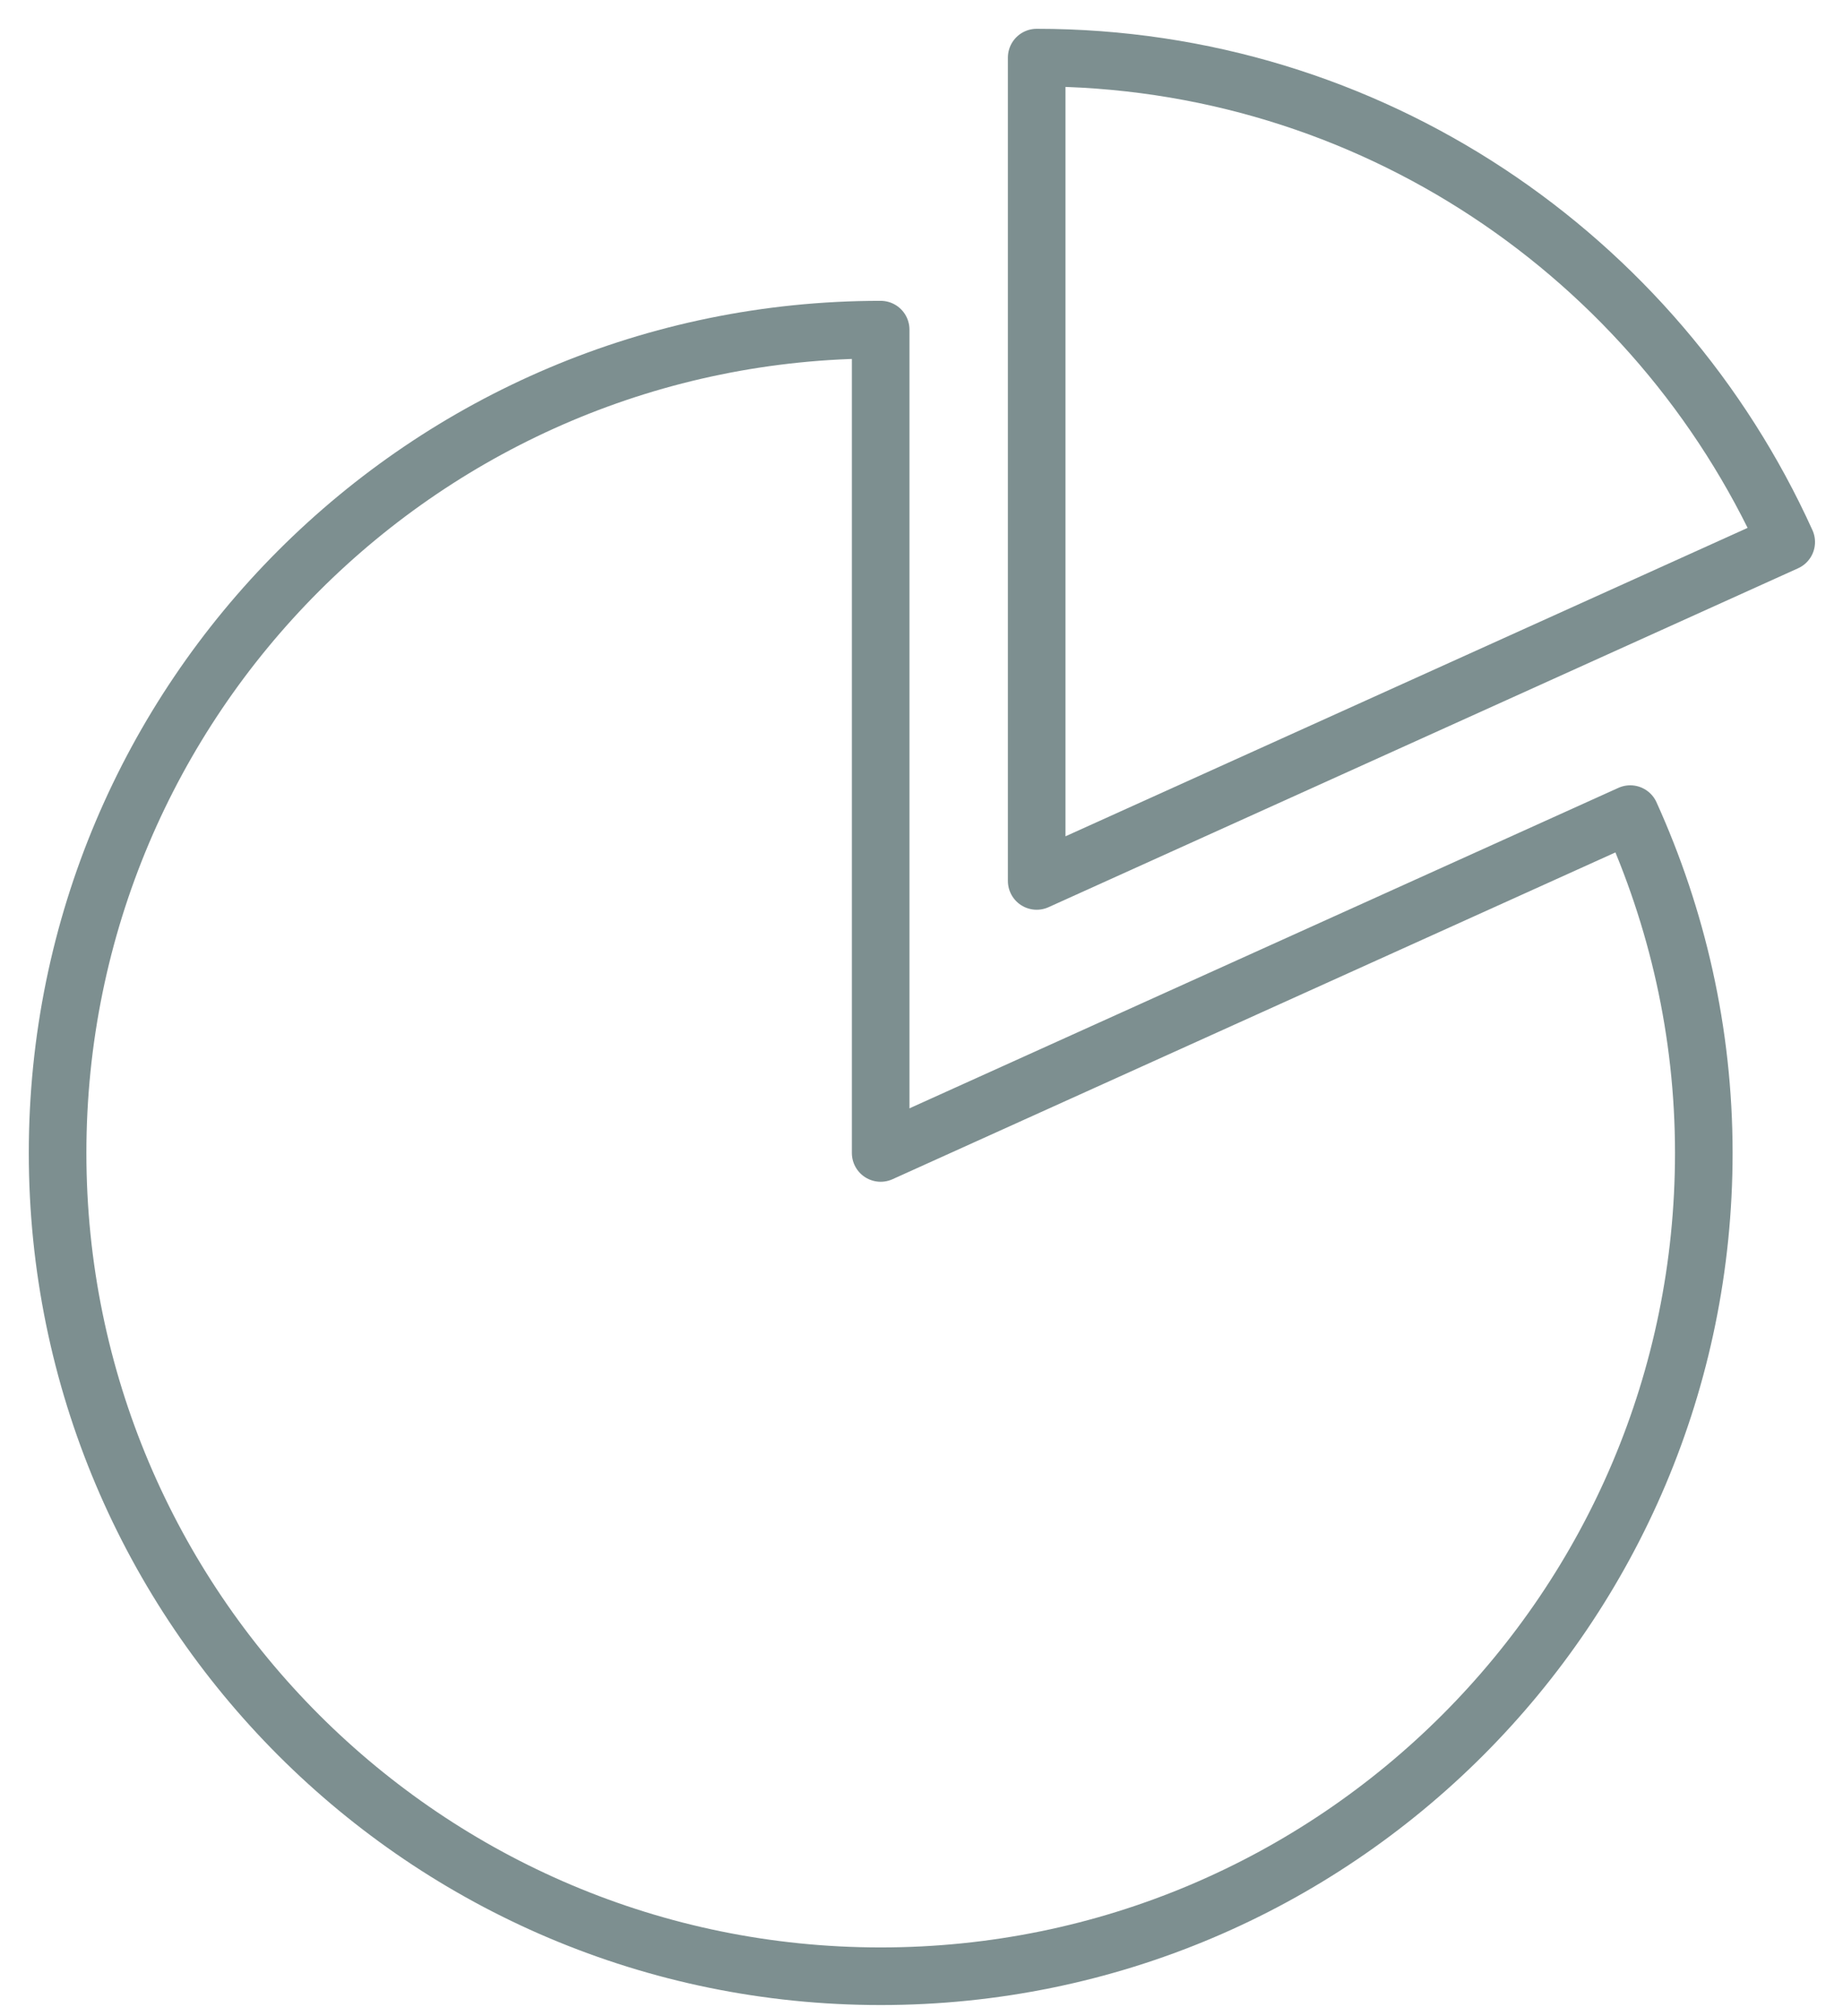
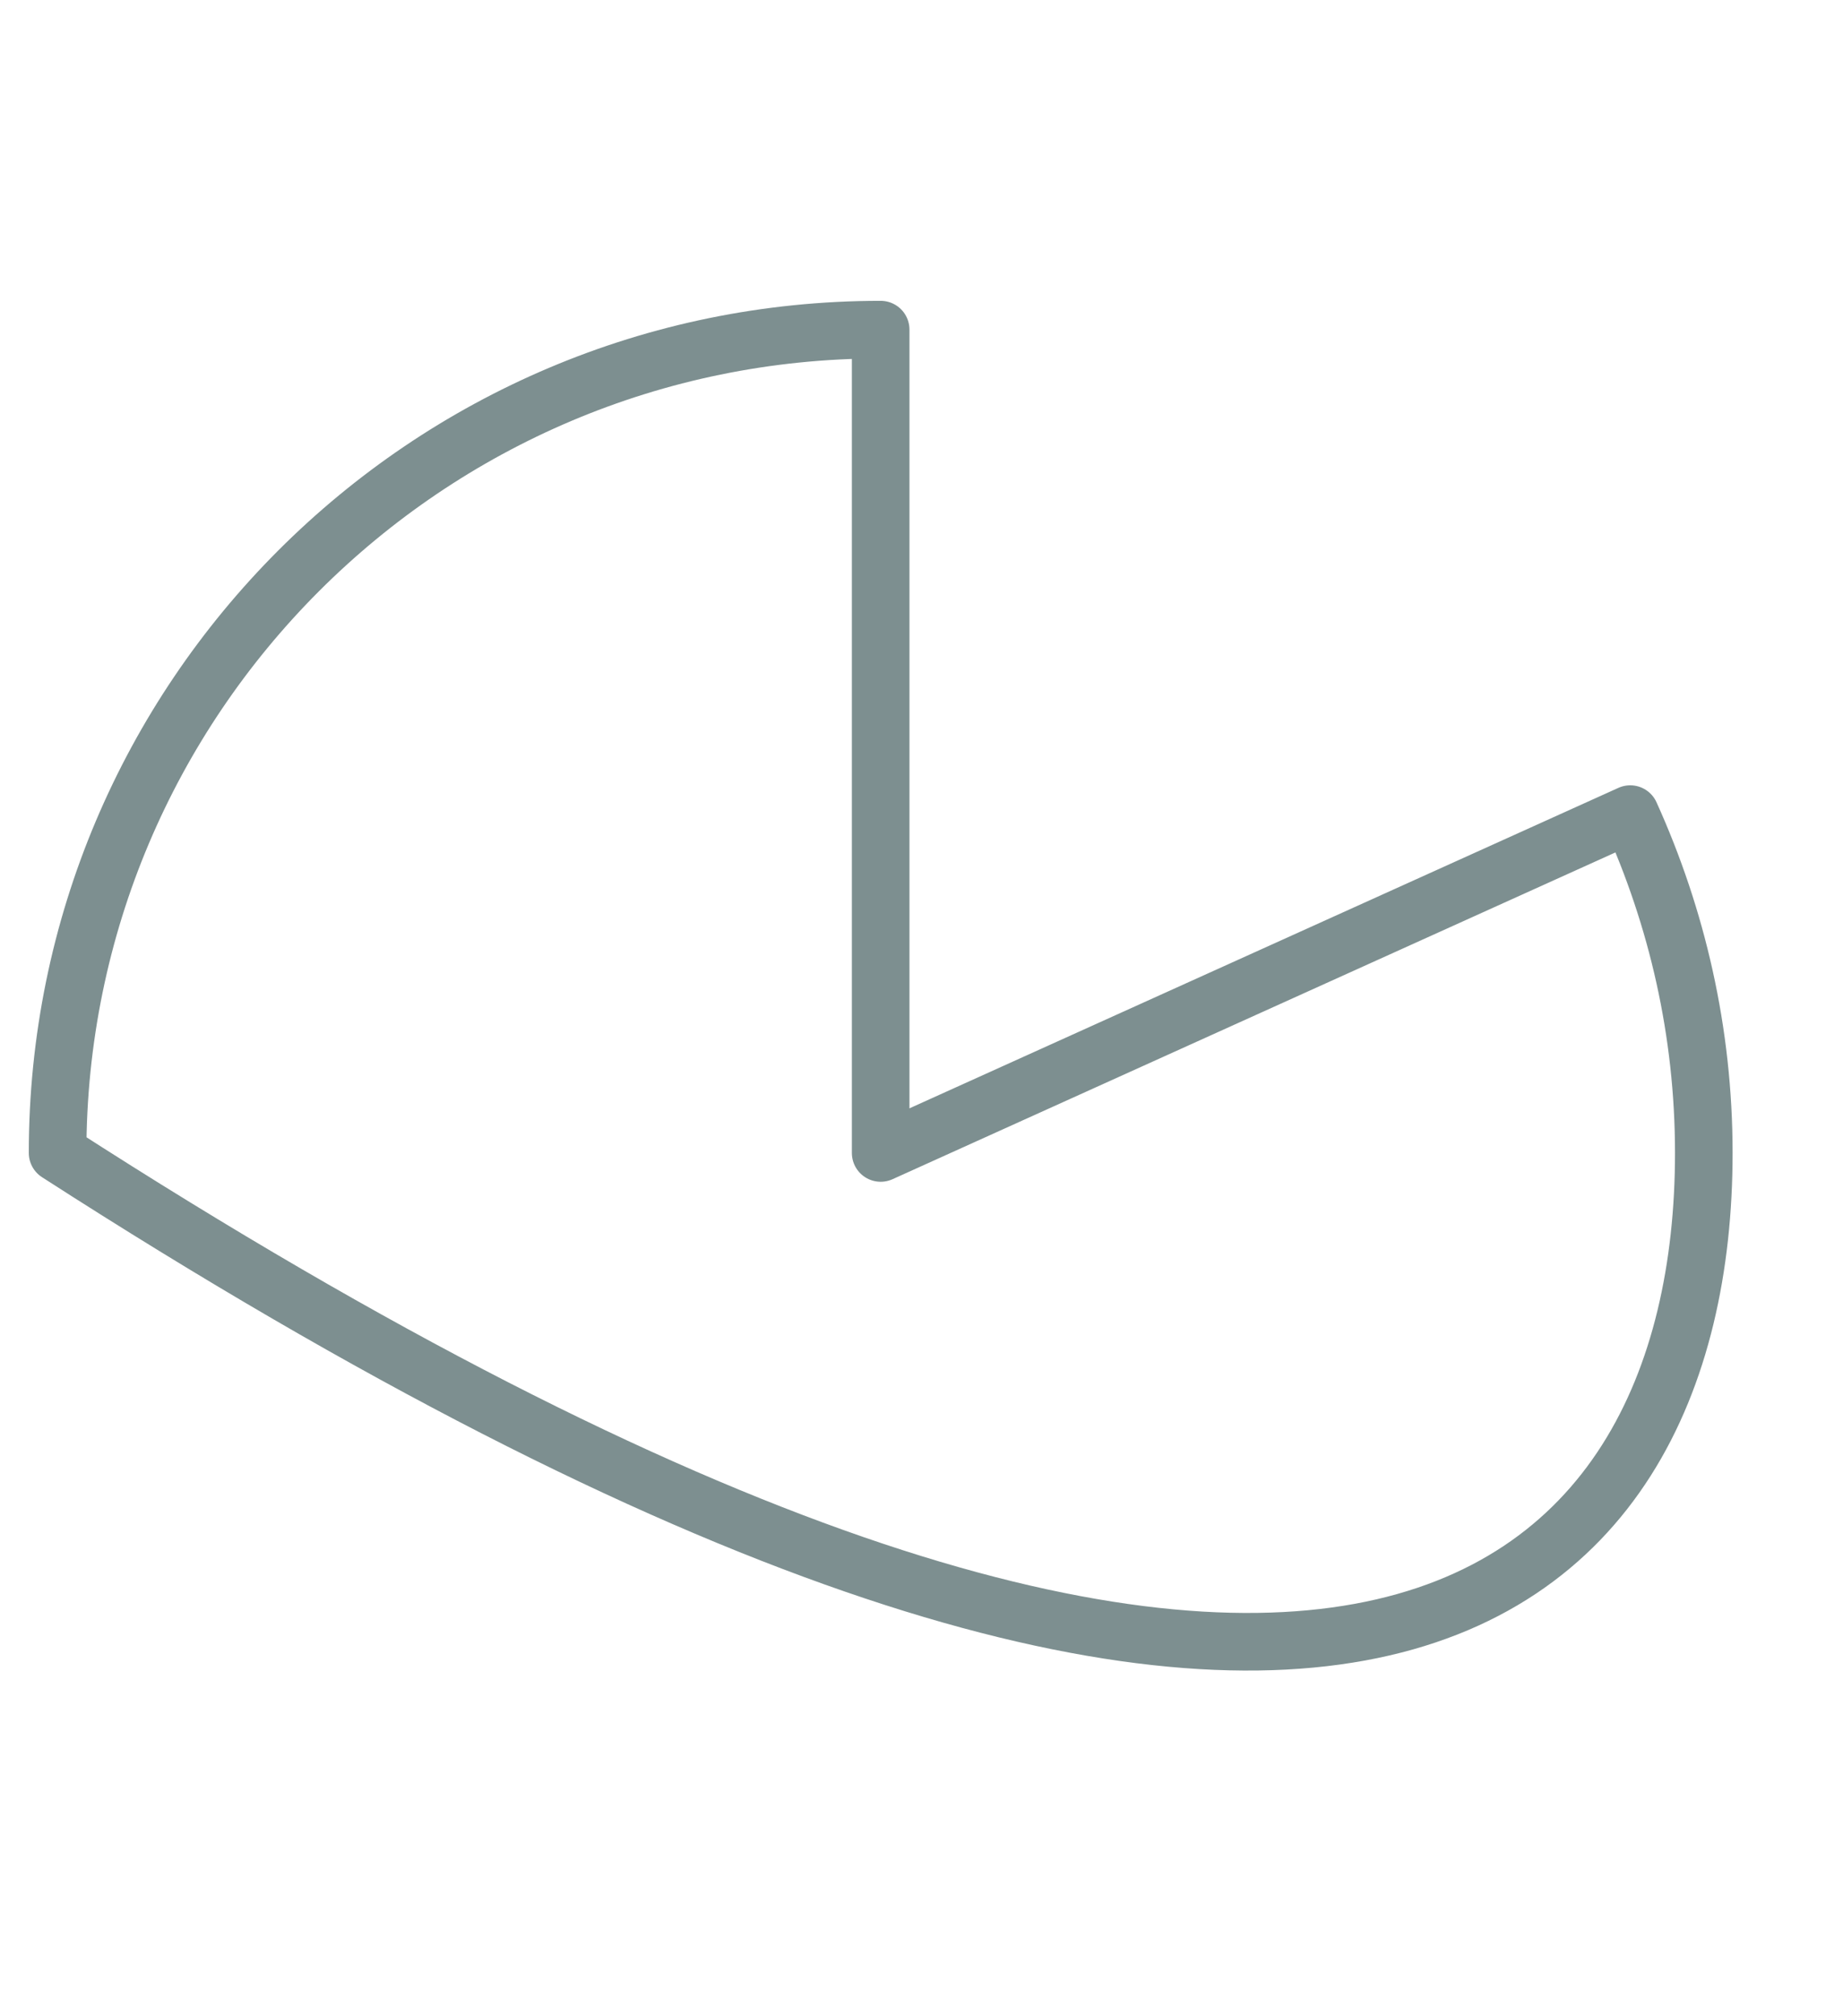
<svg xmlns="http://www.w3.org/2000/svg" width="32px" height="35px" viewBox="0 0 32 35" version="1.1">
  <title>Group 5</title>
  <desc>Created with Sketch.</desc>
  <defs />
  <g id="Page-1" stroke="none" stroke-width="1" fill="none" fill-rule="evenodd" stroke-linecap="round" stroke-linejoin="round">
    <g id="Desktop-HD" transform="translate(-736, -1256)" stroke="#7D8F90">
      <g id="Group-5" transform="translate(737, 1257)">
-         <path d="M30.014,8.409 C27.77,3.454 22.793,0 17,0 L17,14.292 L30.014,8.409 Z" id="Stroke-1" />
-         <path d="M14.291,19.014 L14.291,4.722 C6.399,4.722 0,11.121 0,19.014 C0,26.906 6.399,33.305 14.291,33.305 C22.185,33.305 28.583,26.906 28.583,19.014 C28.583,16.914 28.119,14.927 27.306,13.132 L14.291,19.014 Z" id="Stroke-3" />
+         <path d="M14.291,19.014 L14.291,4.722 C6.399,4.722 0,11.121 0,19.014 C22.185,33.305 28.583,26.906 28.583,19.014 C28.583,16.914 28.119,14.927 27.306,13.132 L14.291,19.014 Z" id="Stroke-3" />
      </g>
    </g>
  </g>
</svg>